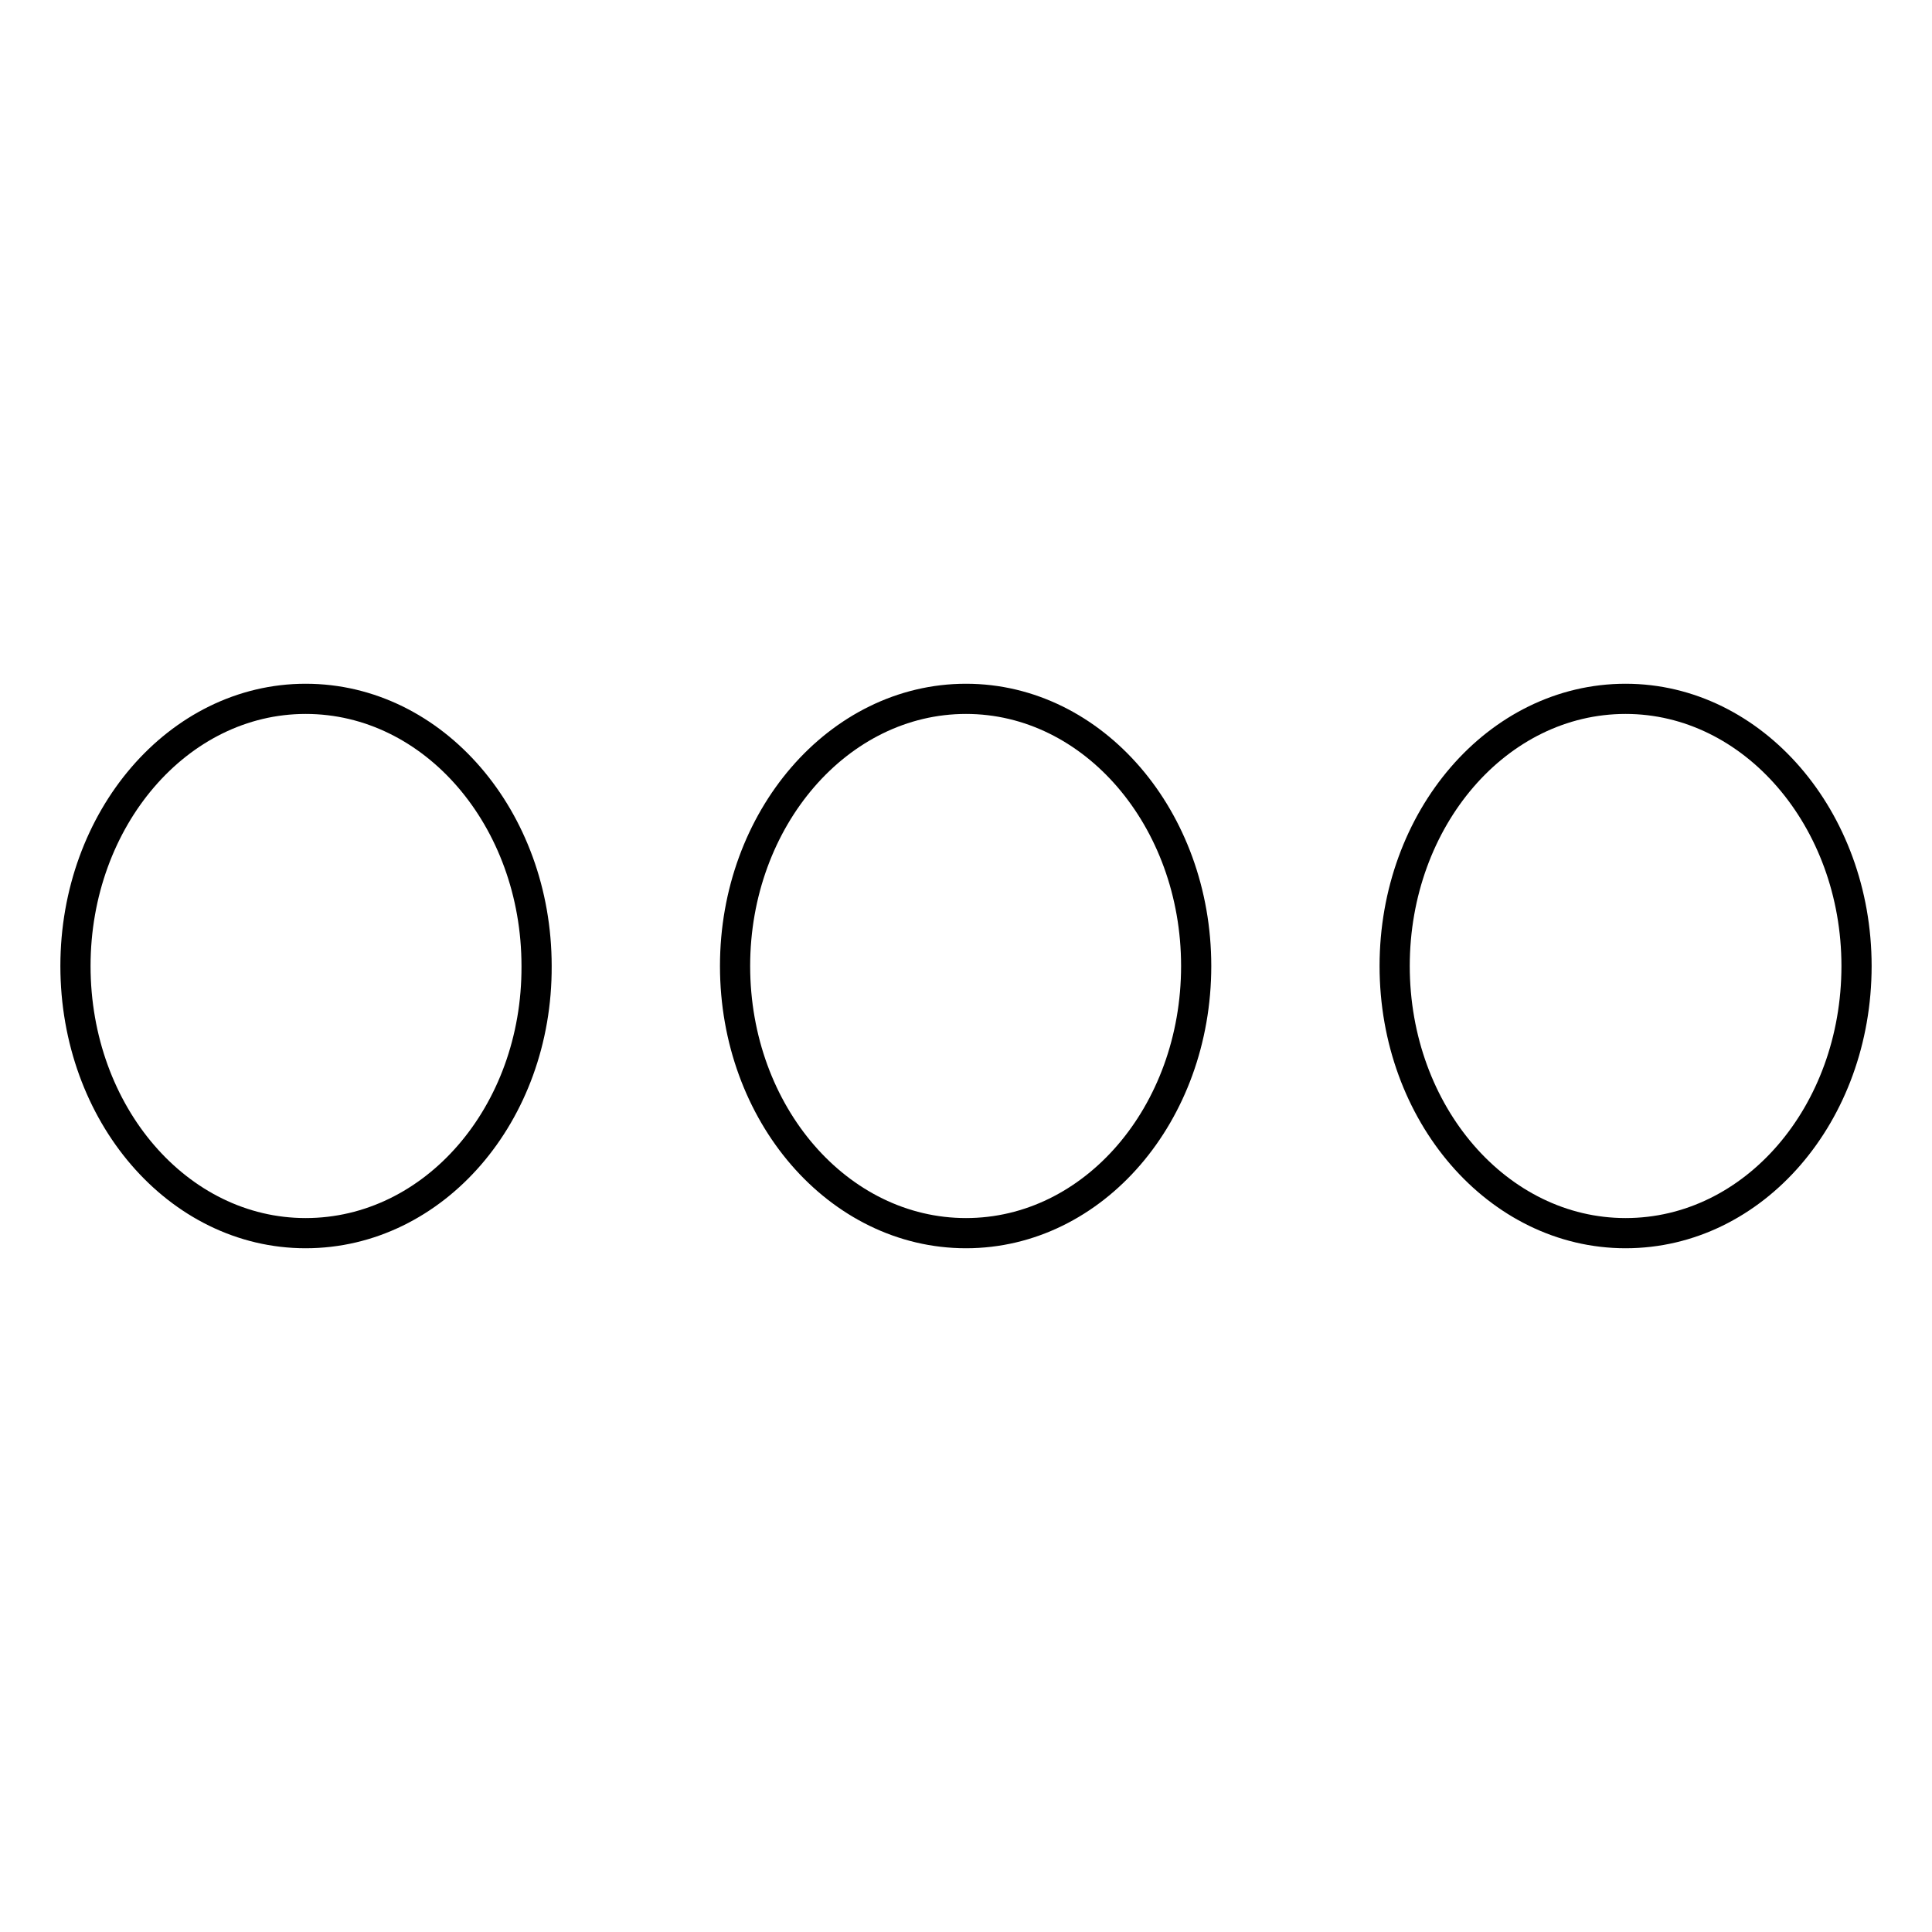
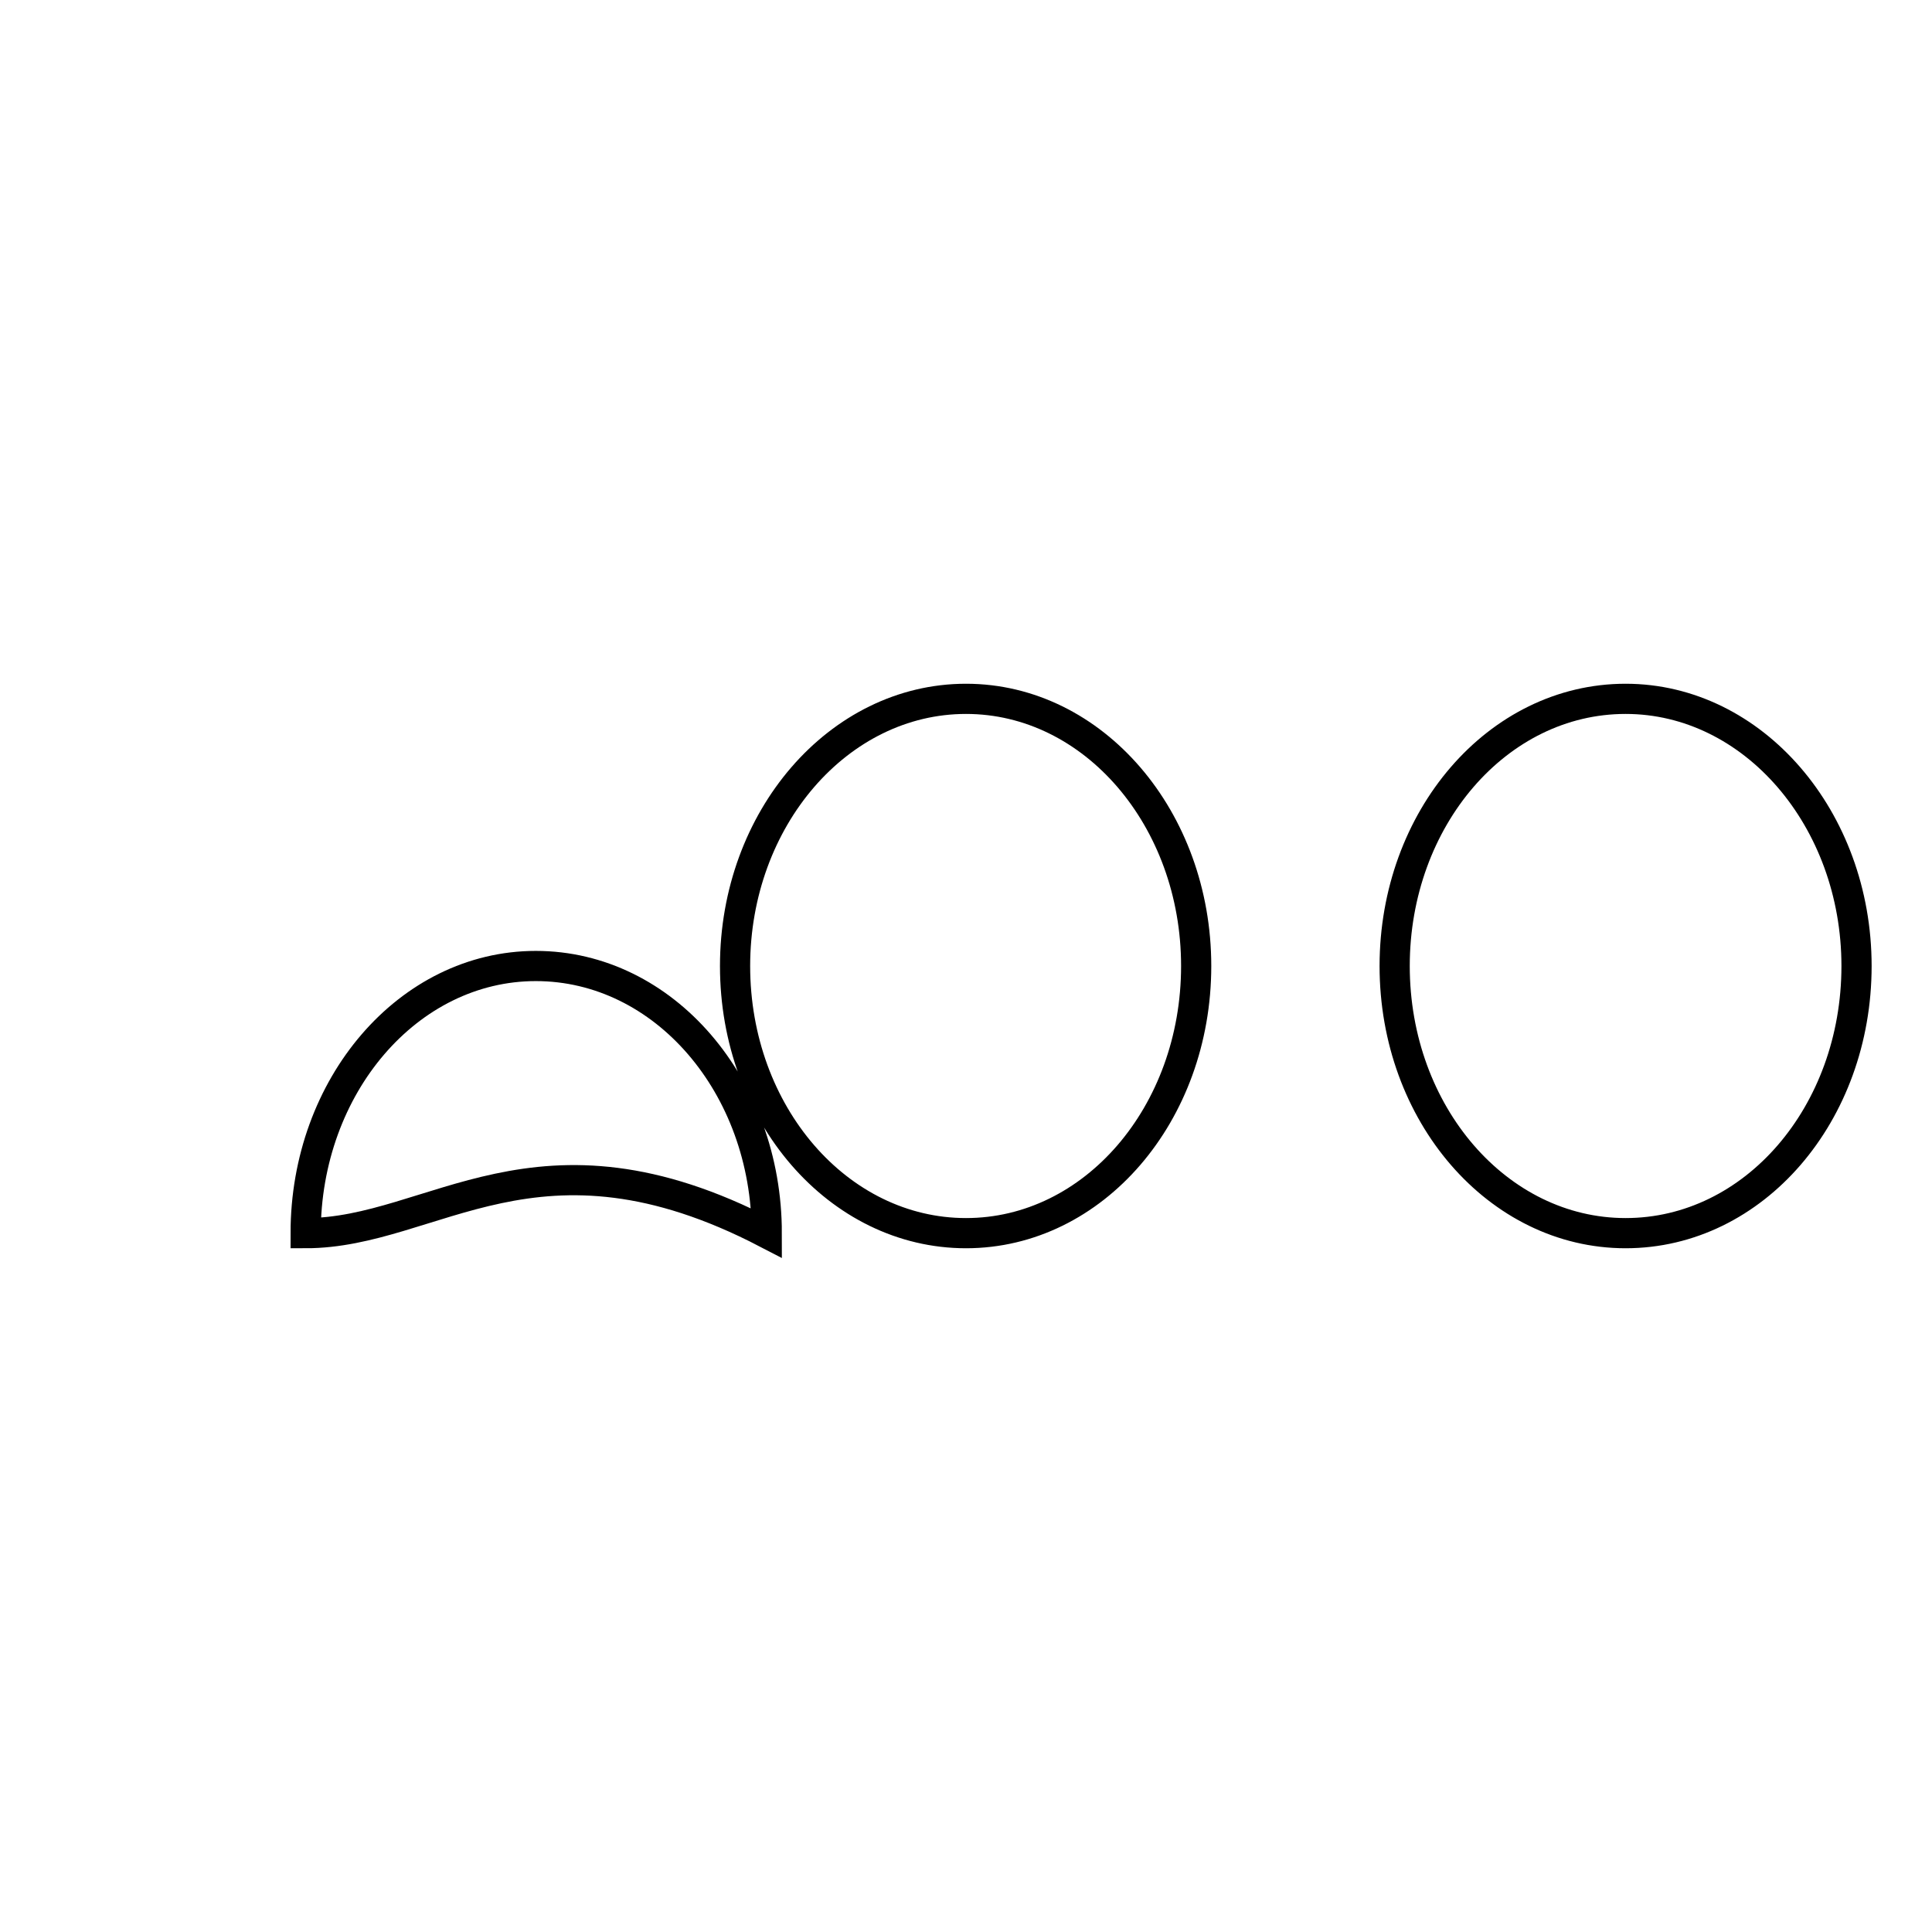
<svg xmlns="http://www.w3.org/2000/svg" version="1.1" x="0px" y="0px" viewBox="0 0 256 256" enable-background="new 0 0 256 256" xml:space="preserve">
  <g>
-     <path stroke-width="4" fill-opacity="0" stroke="#000000" d="M40.5,163.4C23.6,163.4,10,147.6,10,128c0-19.5,13.6-35.4,30.5-35.4c17,0,30.6,15.9,30.6,35.4 C71.2,147.6,57.5,163.4,40.5,163.4z M128,163.4c-16.9,0-30.6-15.8-30.6-35.4c0-19.5,13.7-35.4,30.6-35.4 c16.9,0,30.5,15.9,30.5,35.4C158.5,147.6,144.9,163.4,128,163.4z M215.4,163.4c-16.9,0-30.6-15.8-30.6-35.4 c0-19.5,13.6-35.4,30.6-35.4c16.9,0,30.6,15.9,30.6,35.4C246,147.6,232.4,163.4,215.4,163.4L215.4,163.4z" />
+     <path stroke-width="4" fill-opacity="0" stroke="#000000" d="M40.5,163.4c0-19.5,13.6-35.4,30.5-35.4c17,0,30.6,15.9,30.6,35.4 C71.2,147.6,57.5,163.4,40.5,163.4z M128,163.4c-16.9,0-30.6-15.8-30.6-35.4c0-19.5,13.7-35.4,30.6-35.4 c16.9,0,30.5,15.9,30.5,35.4C158.5,147.6,144.9,163.4,128,163.4z M215.4,163.4c-16.9,0-30.6-15.8-30.6-35.4 c0-19.5,13.6-35.4,30.6-35.4c16.9,0,30.6,15.9,30.6,35.4C246,147.6,232.4,163.4,215.4,163.4L215.4,163.4z" />
  </g>
</svg>